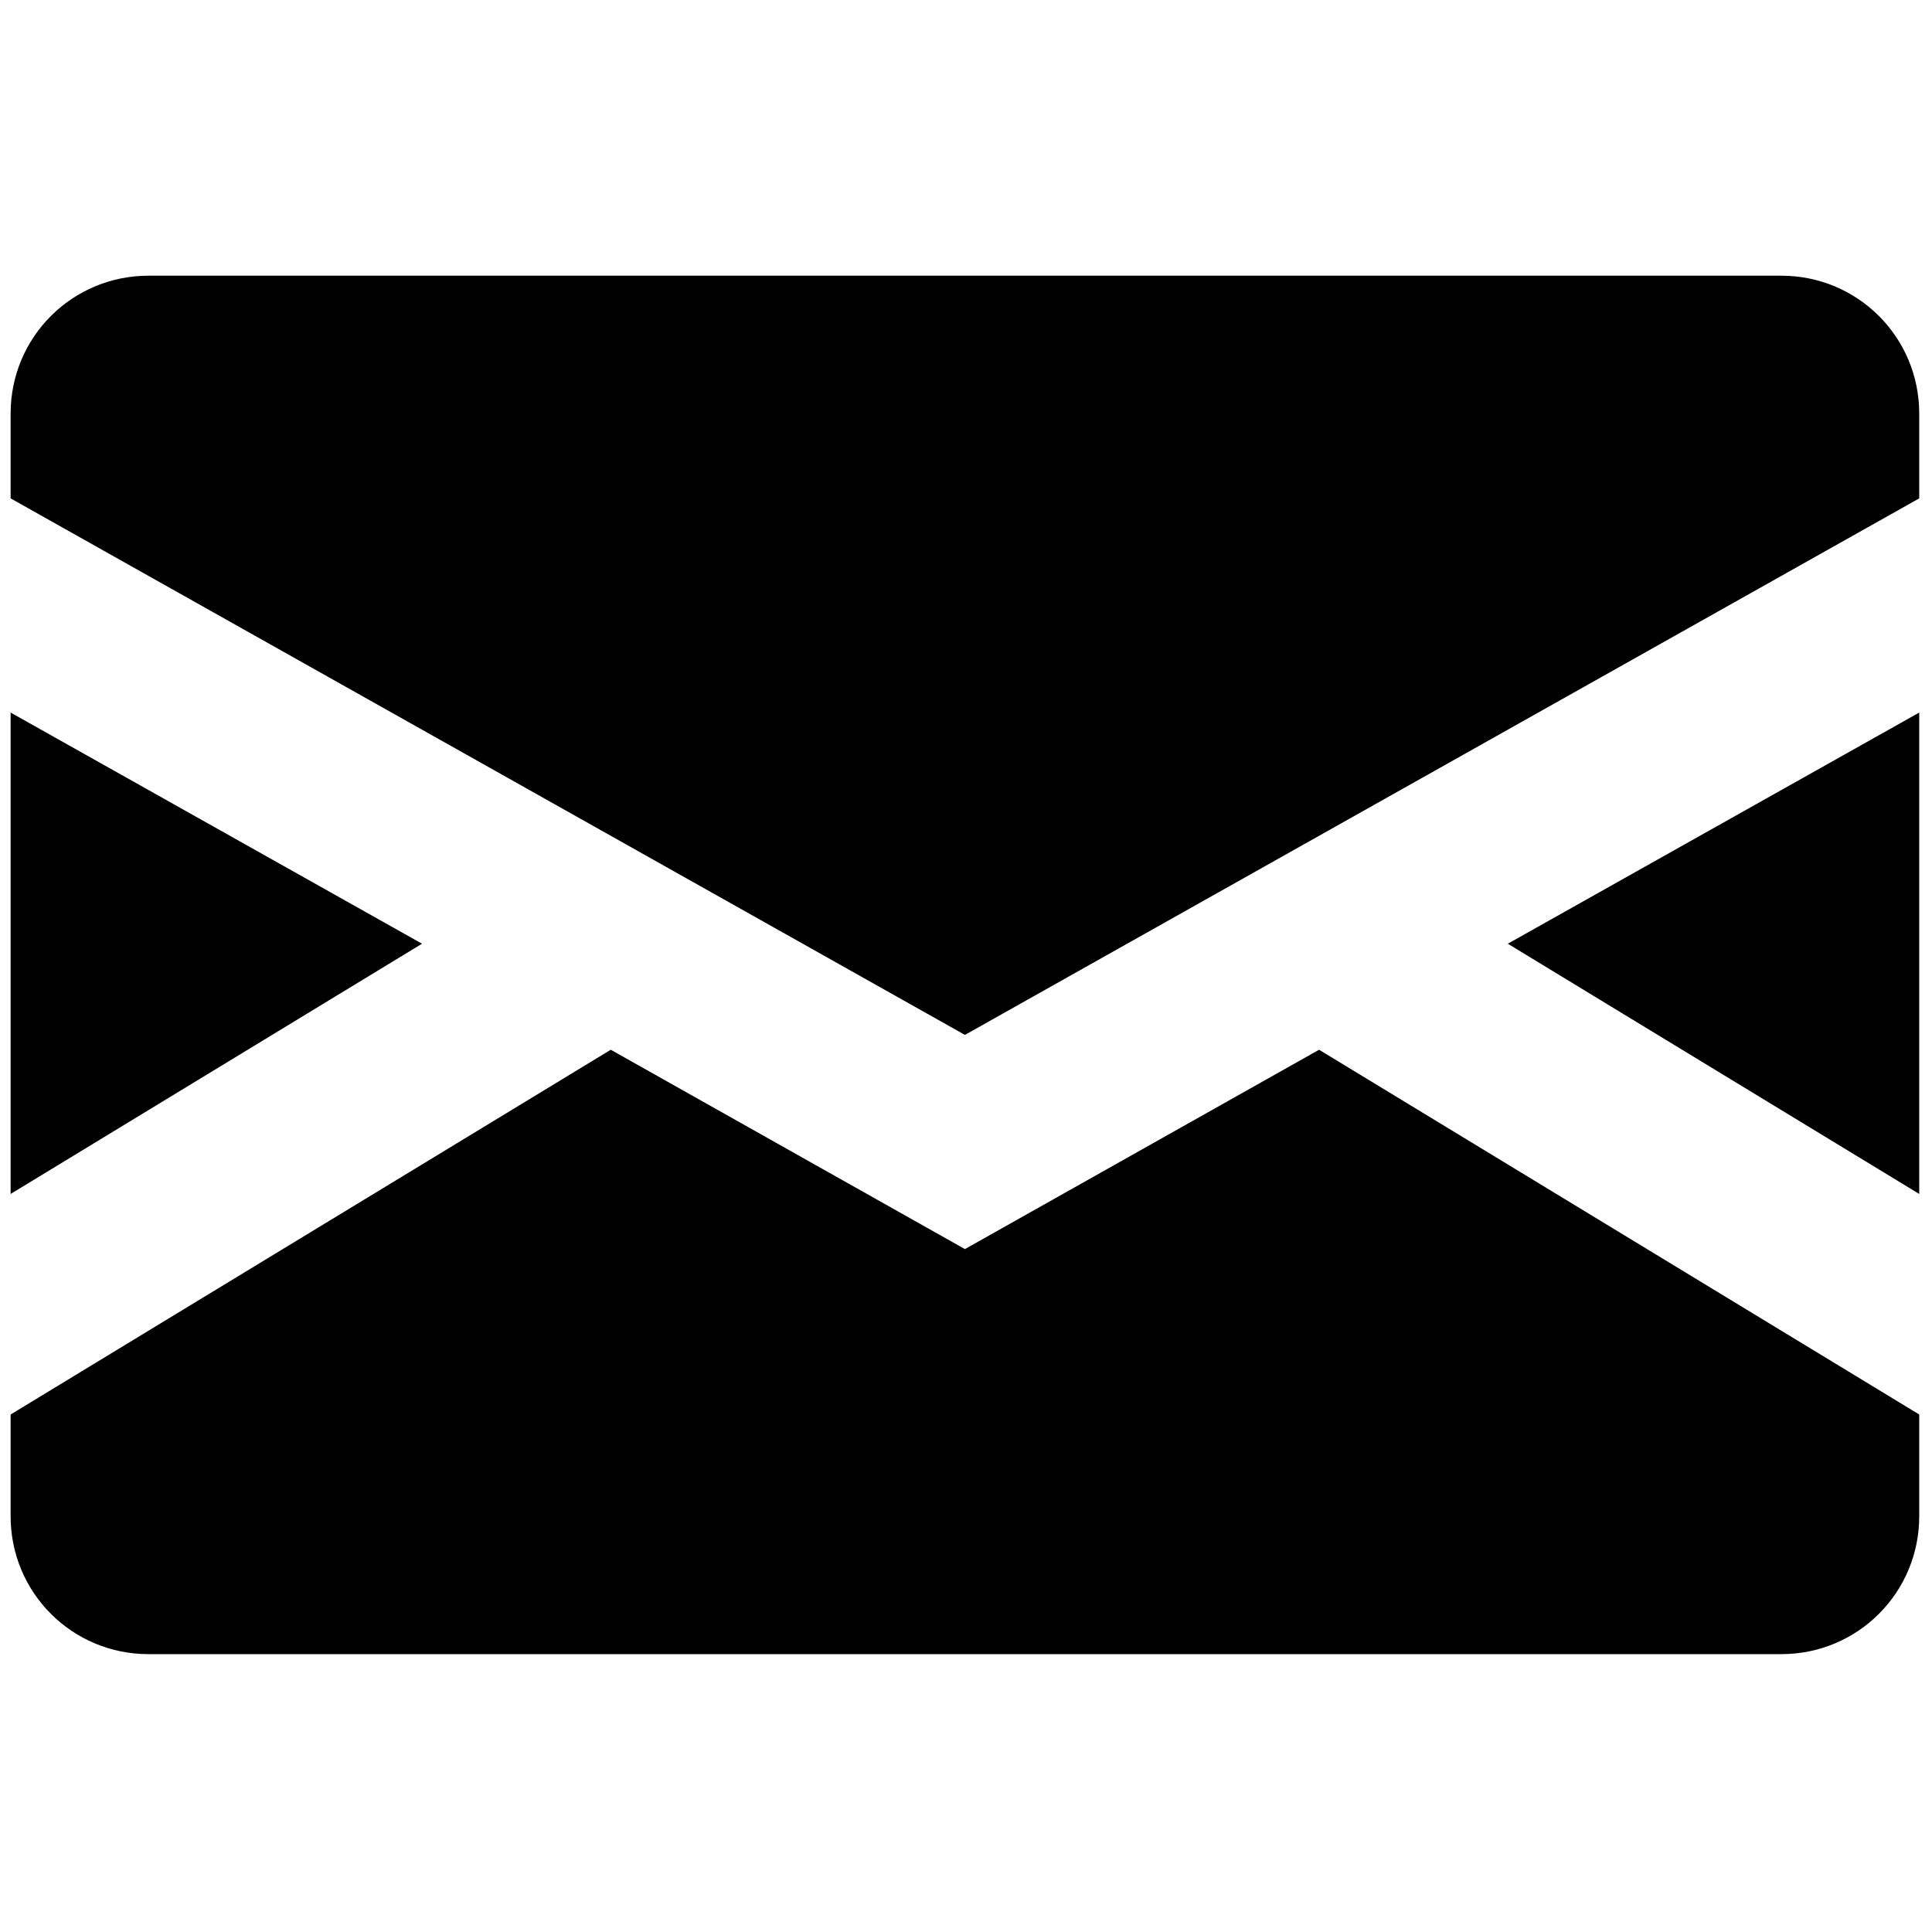
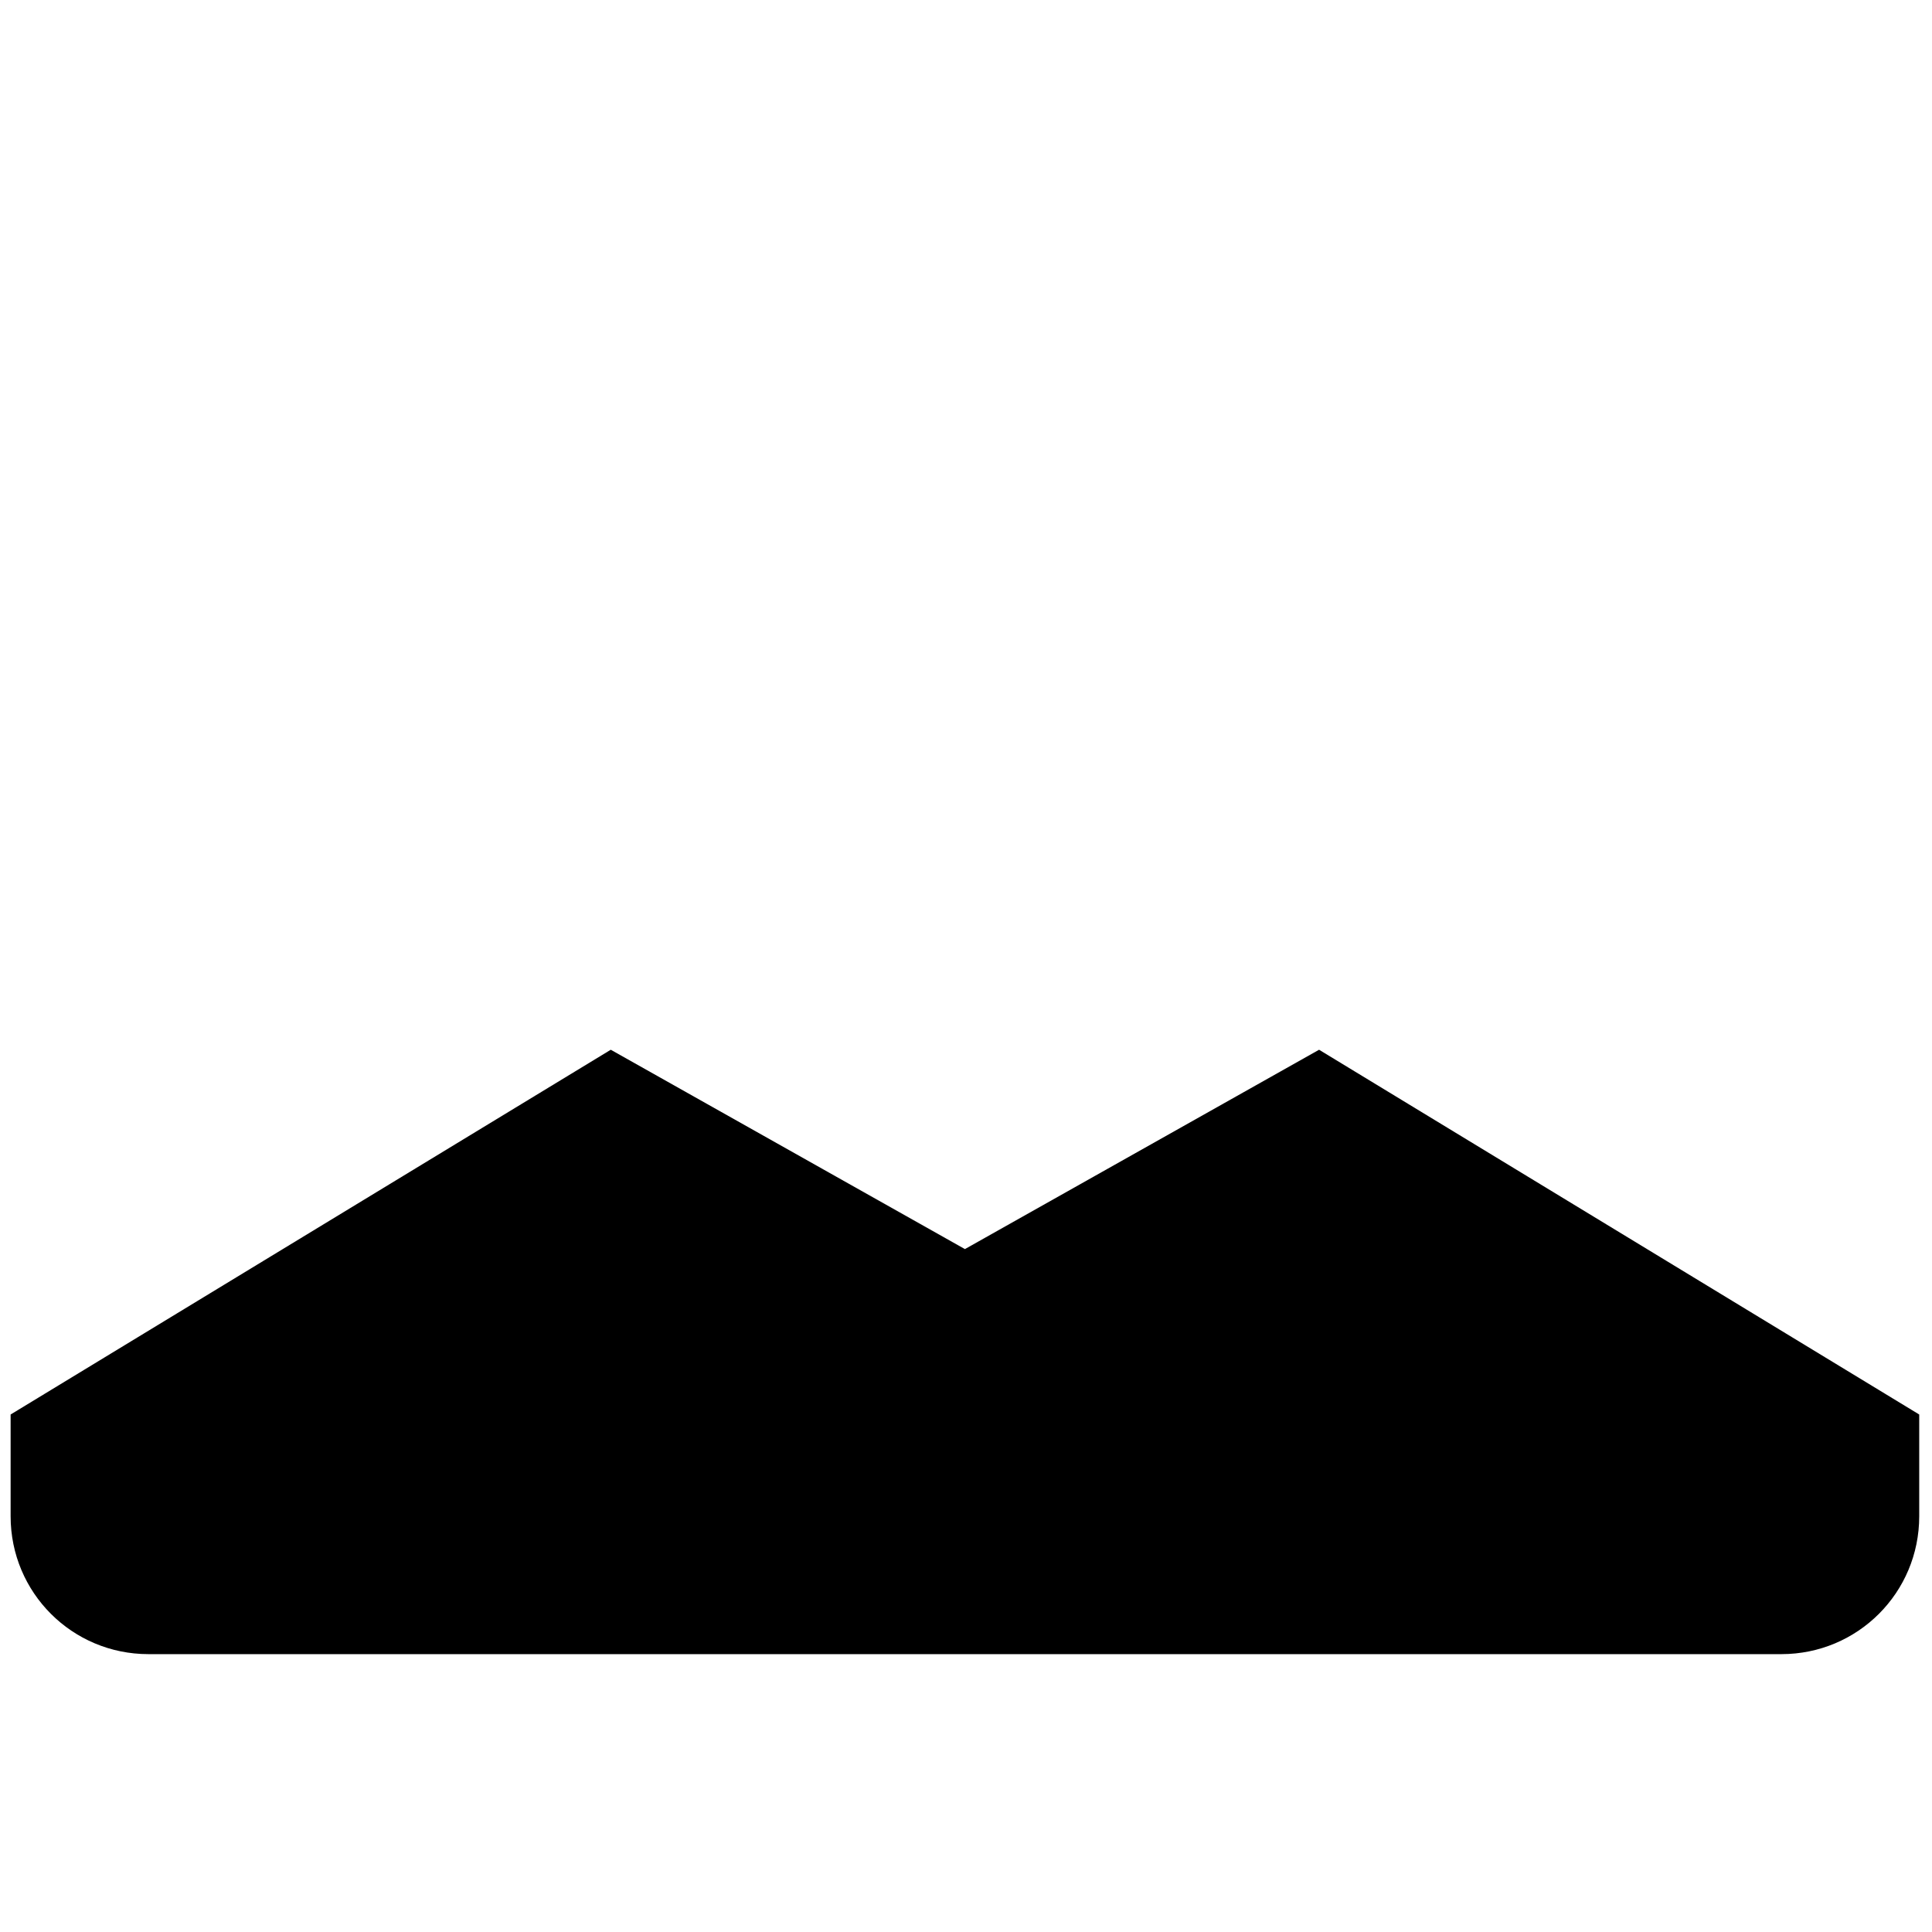
<svg xmlns="http://www.w3.org/2000/svg" version="1.1" id="Layer_1" x="0px" y="0px" viewBox="0 0 256 256" style="enable-background:new 0 0 256 256;" xml:space="preserve">
  <style type="text/css">
	.st0{fill:#000000;}
</style>
  <g transform="translate(1.407 1.407) scale(2.81 2.81)">
-     <polygon class="st0" points="90,55.8 90,33.1 70.6,44  " />
-     <path class="st0" d="M45,48.3L90,23v-4c0-3.6-2.9-6.5-6.5-6.5h-77C2.9,12.5,0,15.4,0,19v4L45,48.3z" />
-     <polygon class="st0" points="19.4,44 0,33.1 0,55.8  " />
    <path class="st0" d="M61.7,49L45,58.4L28.3,49L0,66.2V71c0,3.6,2.9,6.5,6.5,6.5h77c3.6,0,6.5-2.9,6.5-6.5v-4.8L61.7,49z" />
  </g>
</svg>